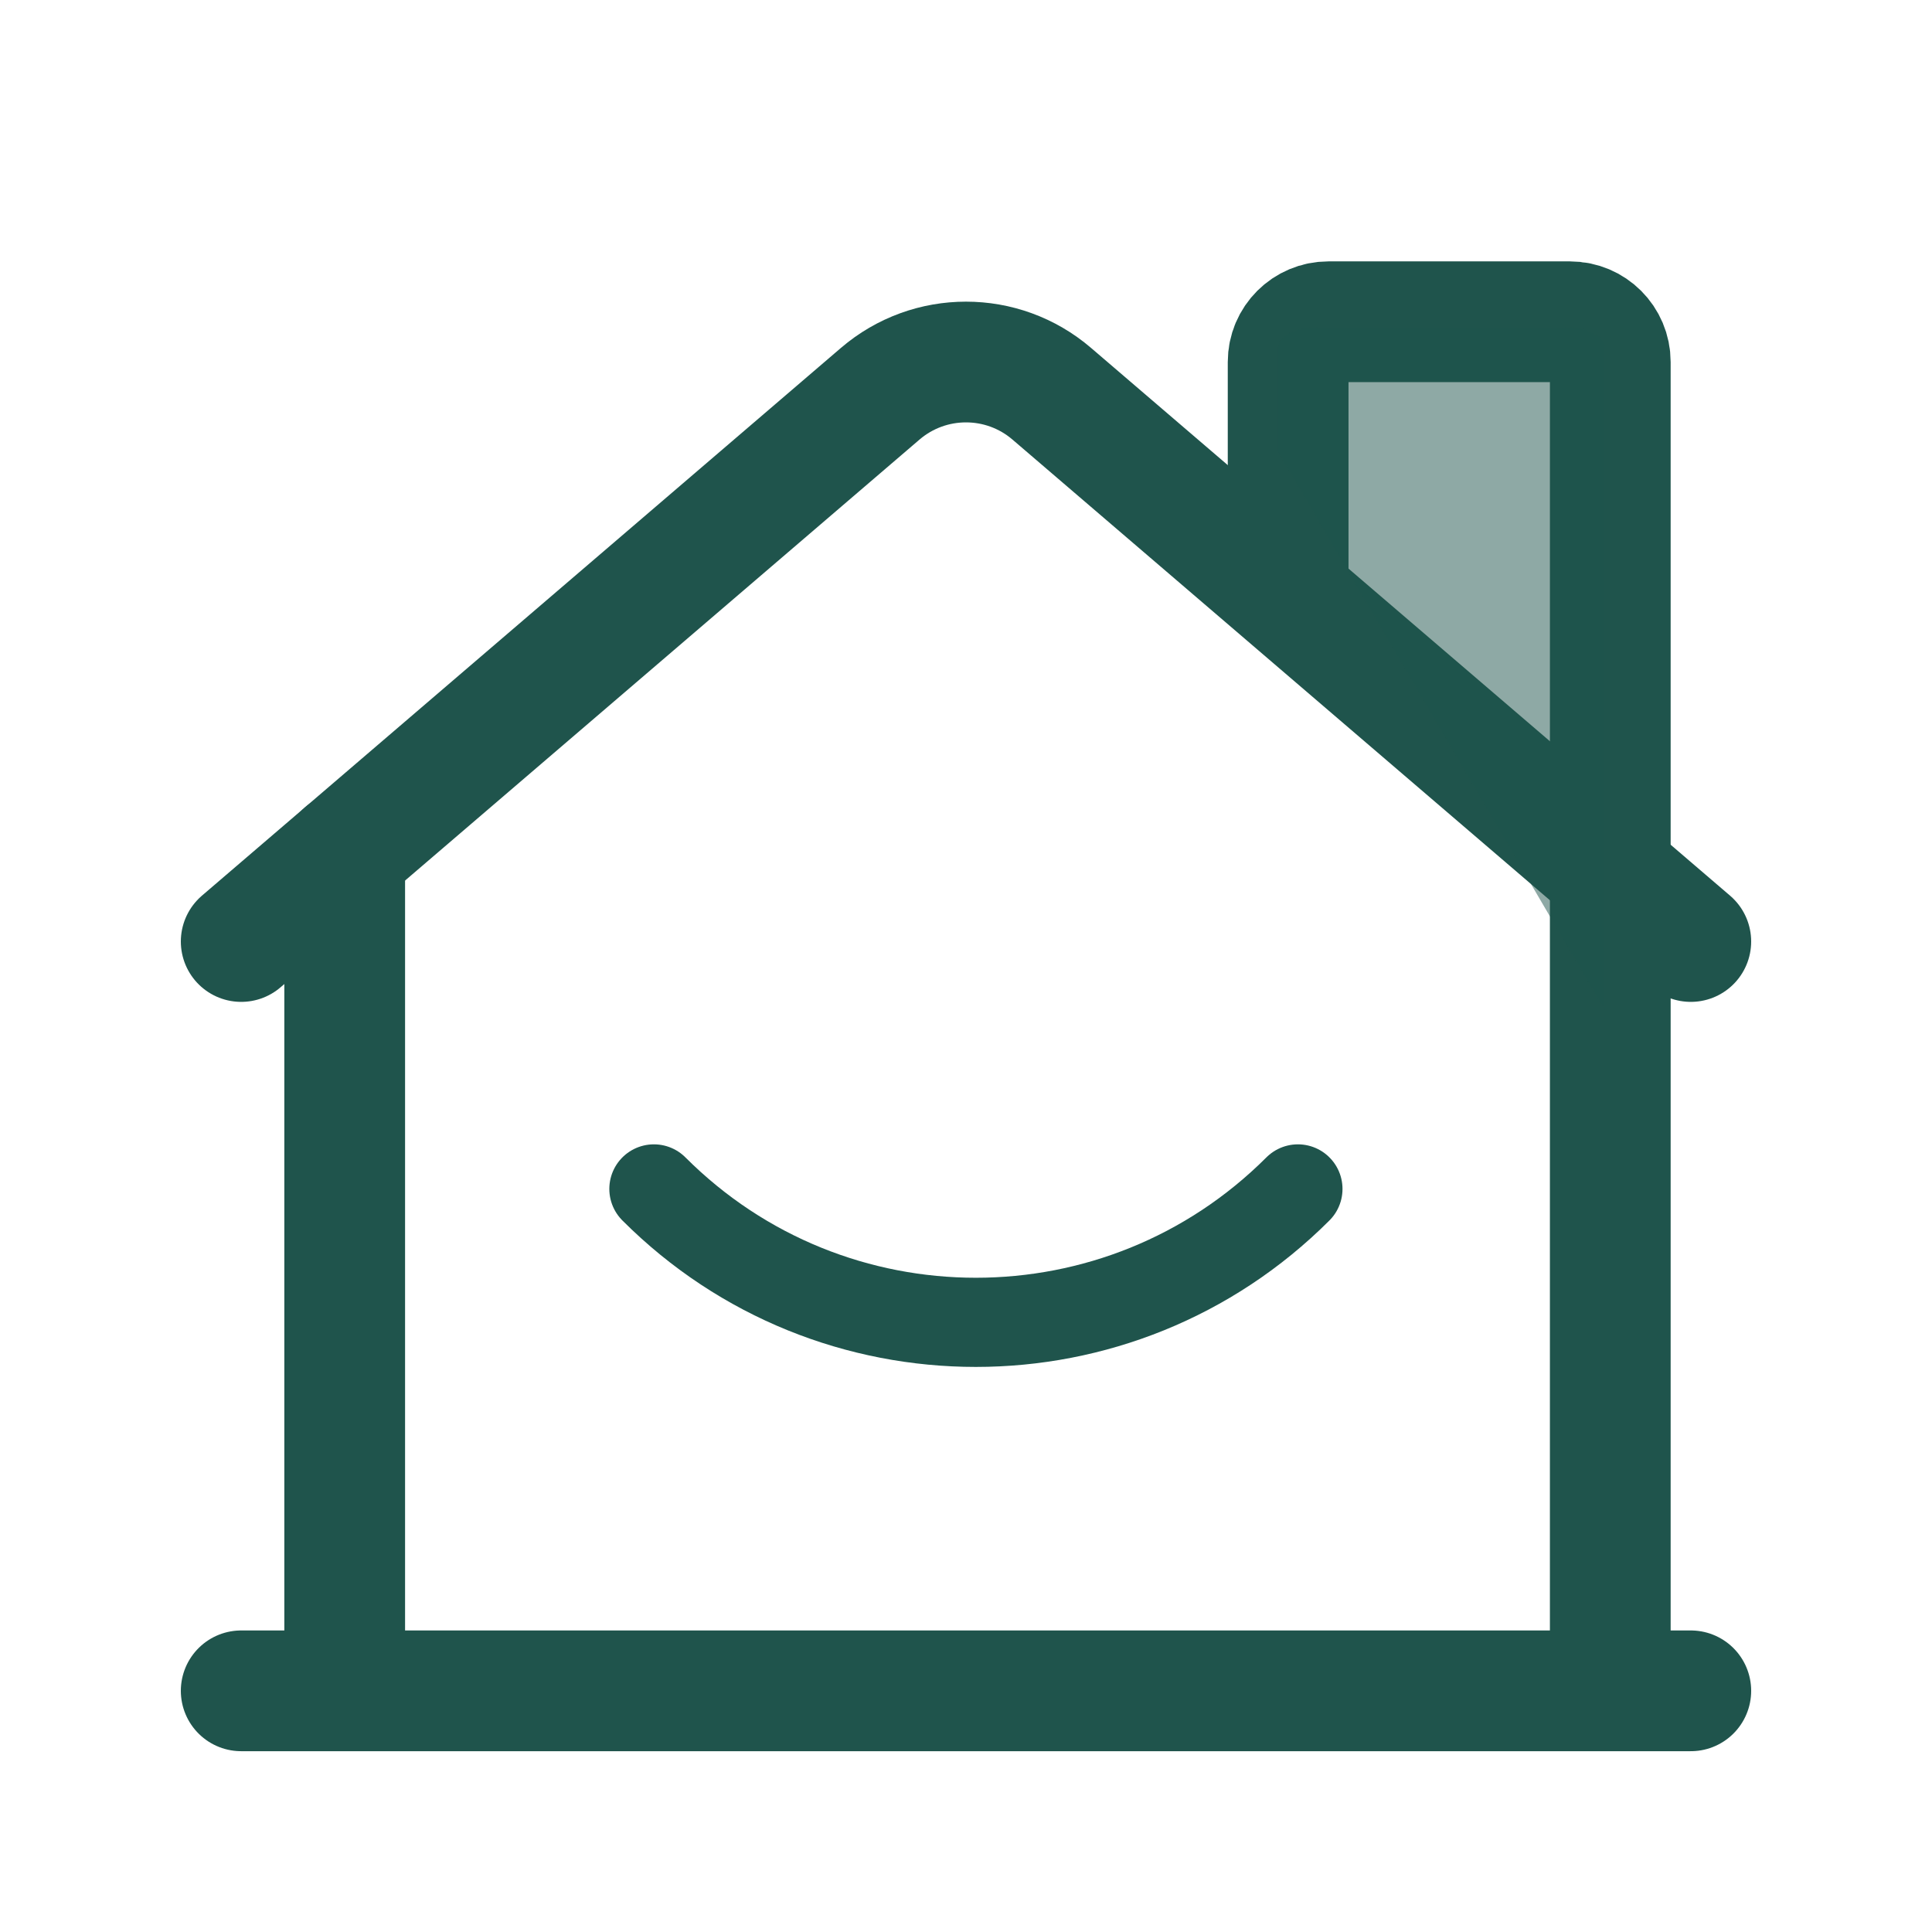
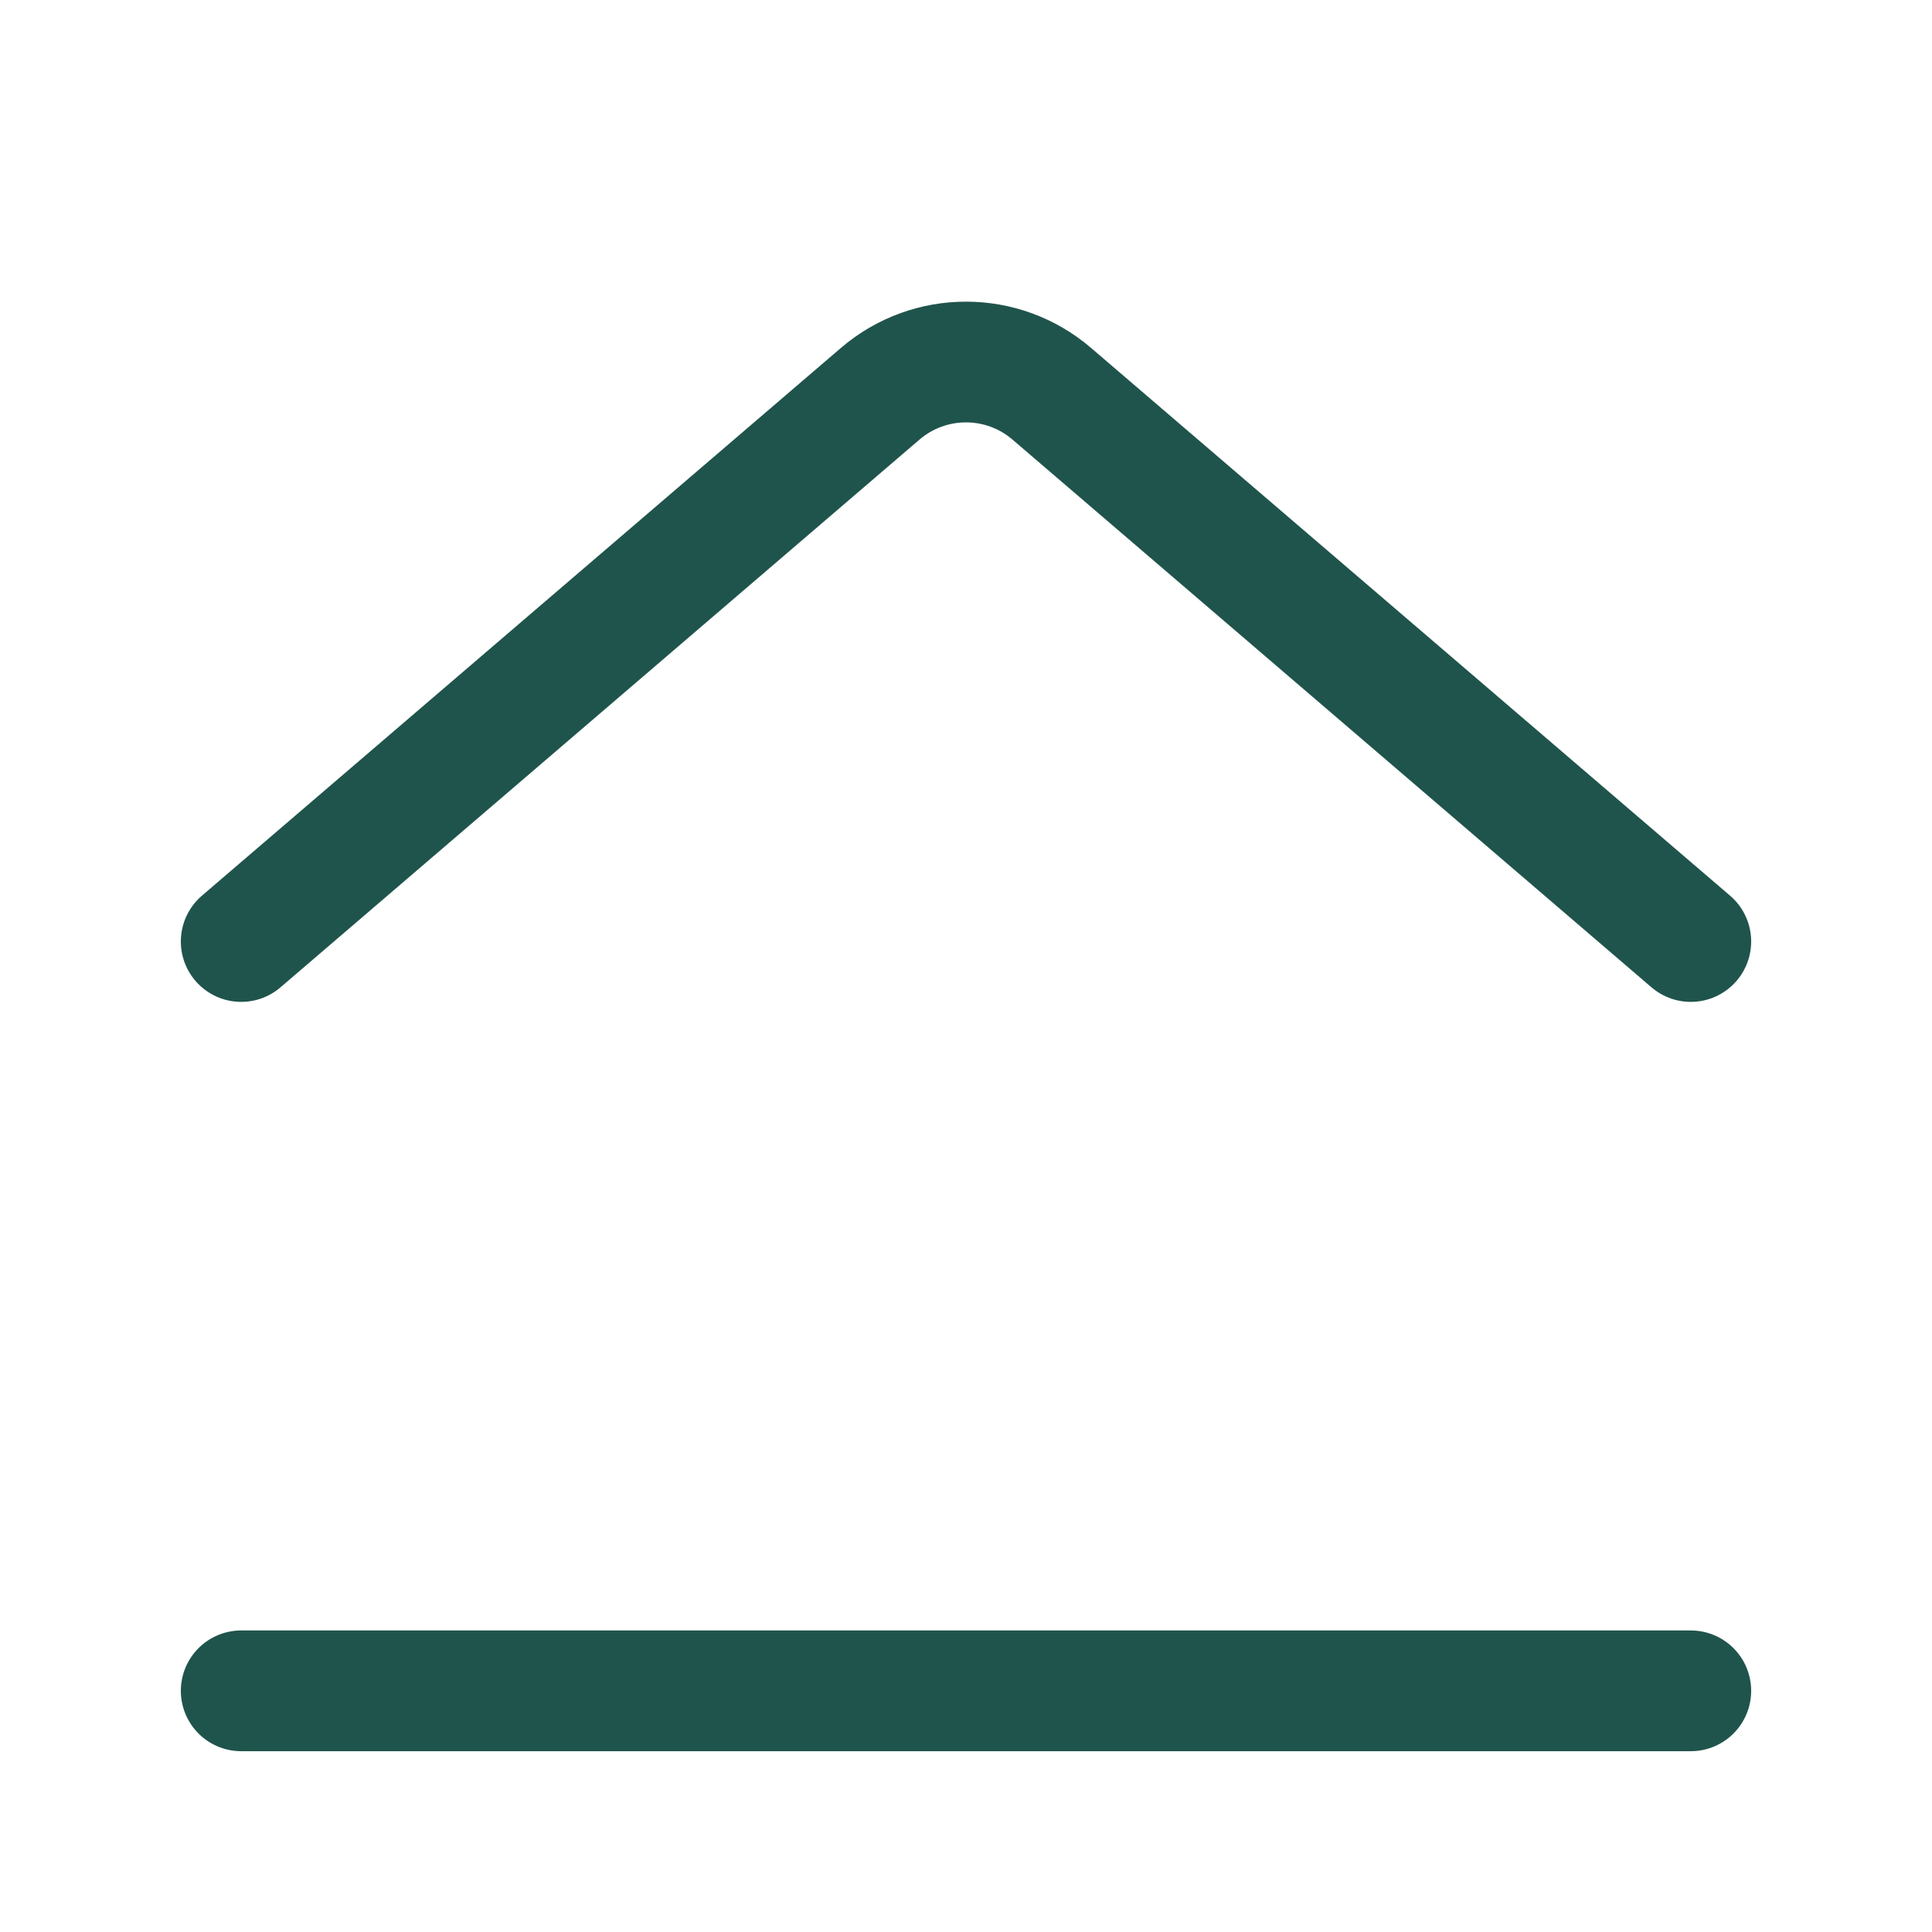
<svg xmlns="http://www.w3.org/2000/svg" width="65" height="65" viewBox="0 0 65 65" fill="none">
  <path d="M8.115 31.676L29.614 13.247C31.275 11.824 33.725 11.824 35.385 13.247L56.885 31.676" stroke="#1F544C" stroke-width="4.062" stroke-linecap="round" stroke-linejoin="round" />
-   <path d="M54.176 56.886V12.179C54.176 11.431 53.569 10.825 52.821 10.825H44.693C43.944 10.825 43.338 11.431 43.338 12.179V19.24" stroke="#1F544C" stroke-width="4.062" stroke-linecap="round" stroke-linejoin="round" />
-   <path fill-rule="evenodd" clip-rule="evenodd" d="M54 34V11.677C54 11.303 53.384 11 52.625 11H44.375C43.616 11 43 11.303 43 11.677V15.202" fill="#1F544C" fill-opacity="0.5" />
-   <path d="M11.597 28.69V56.885" stroke="#1F544C" stroke-width="4.062" stroke-linecap="round" stroke-linejoin="round" />
  <path d="M56.885 56.886H8.115" stroke="#1F544C" stroke-width="4.062" stroke-linecap="round" stroke-linejoin="round" />
-   <path d="M43.667 40C37.681 45.985 27.98 45.985 22 40" stroke="#1F544C" stroke-width="3" stroke-linecap="round" stroke-linejoin="round" />
</svg>